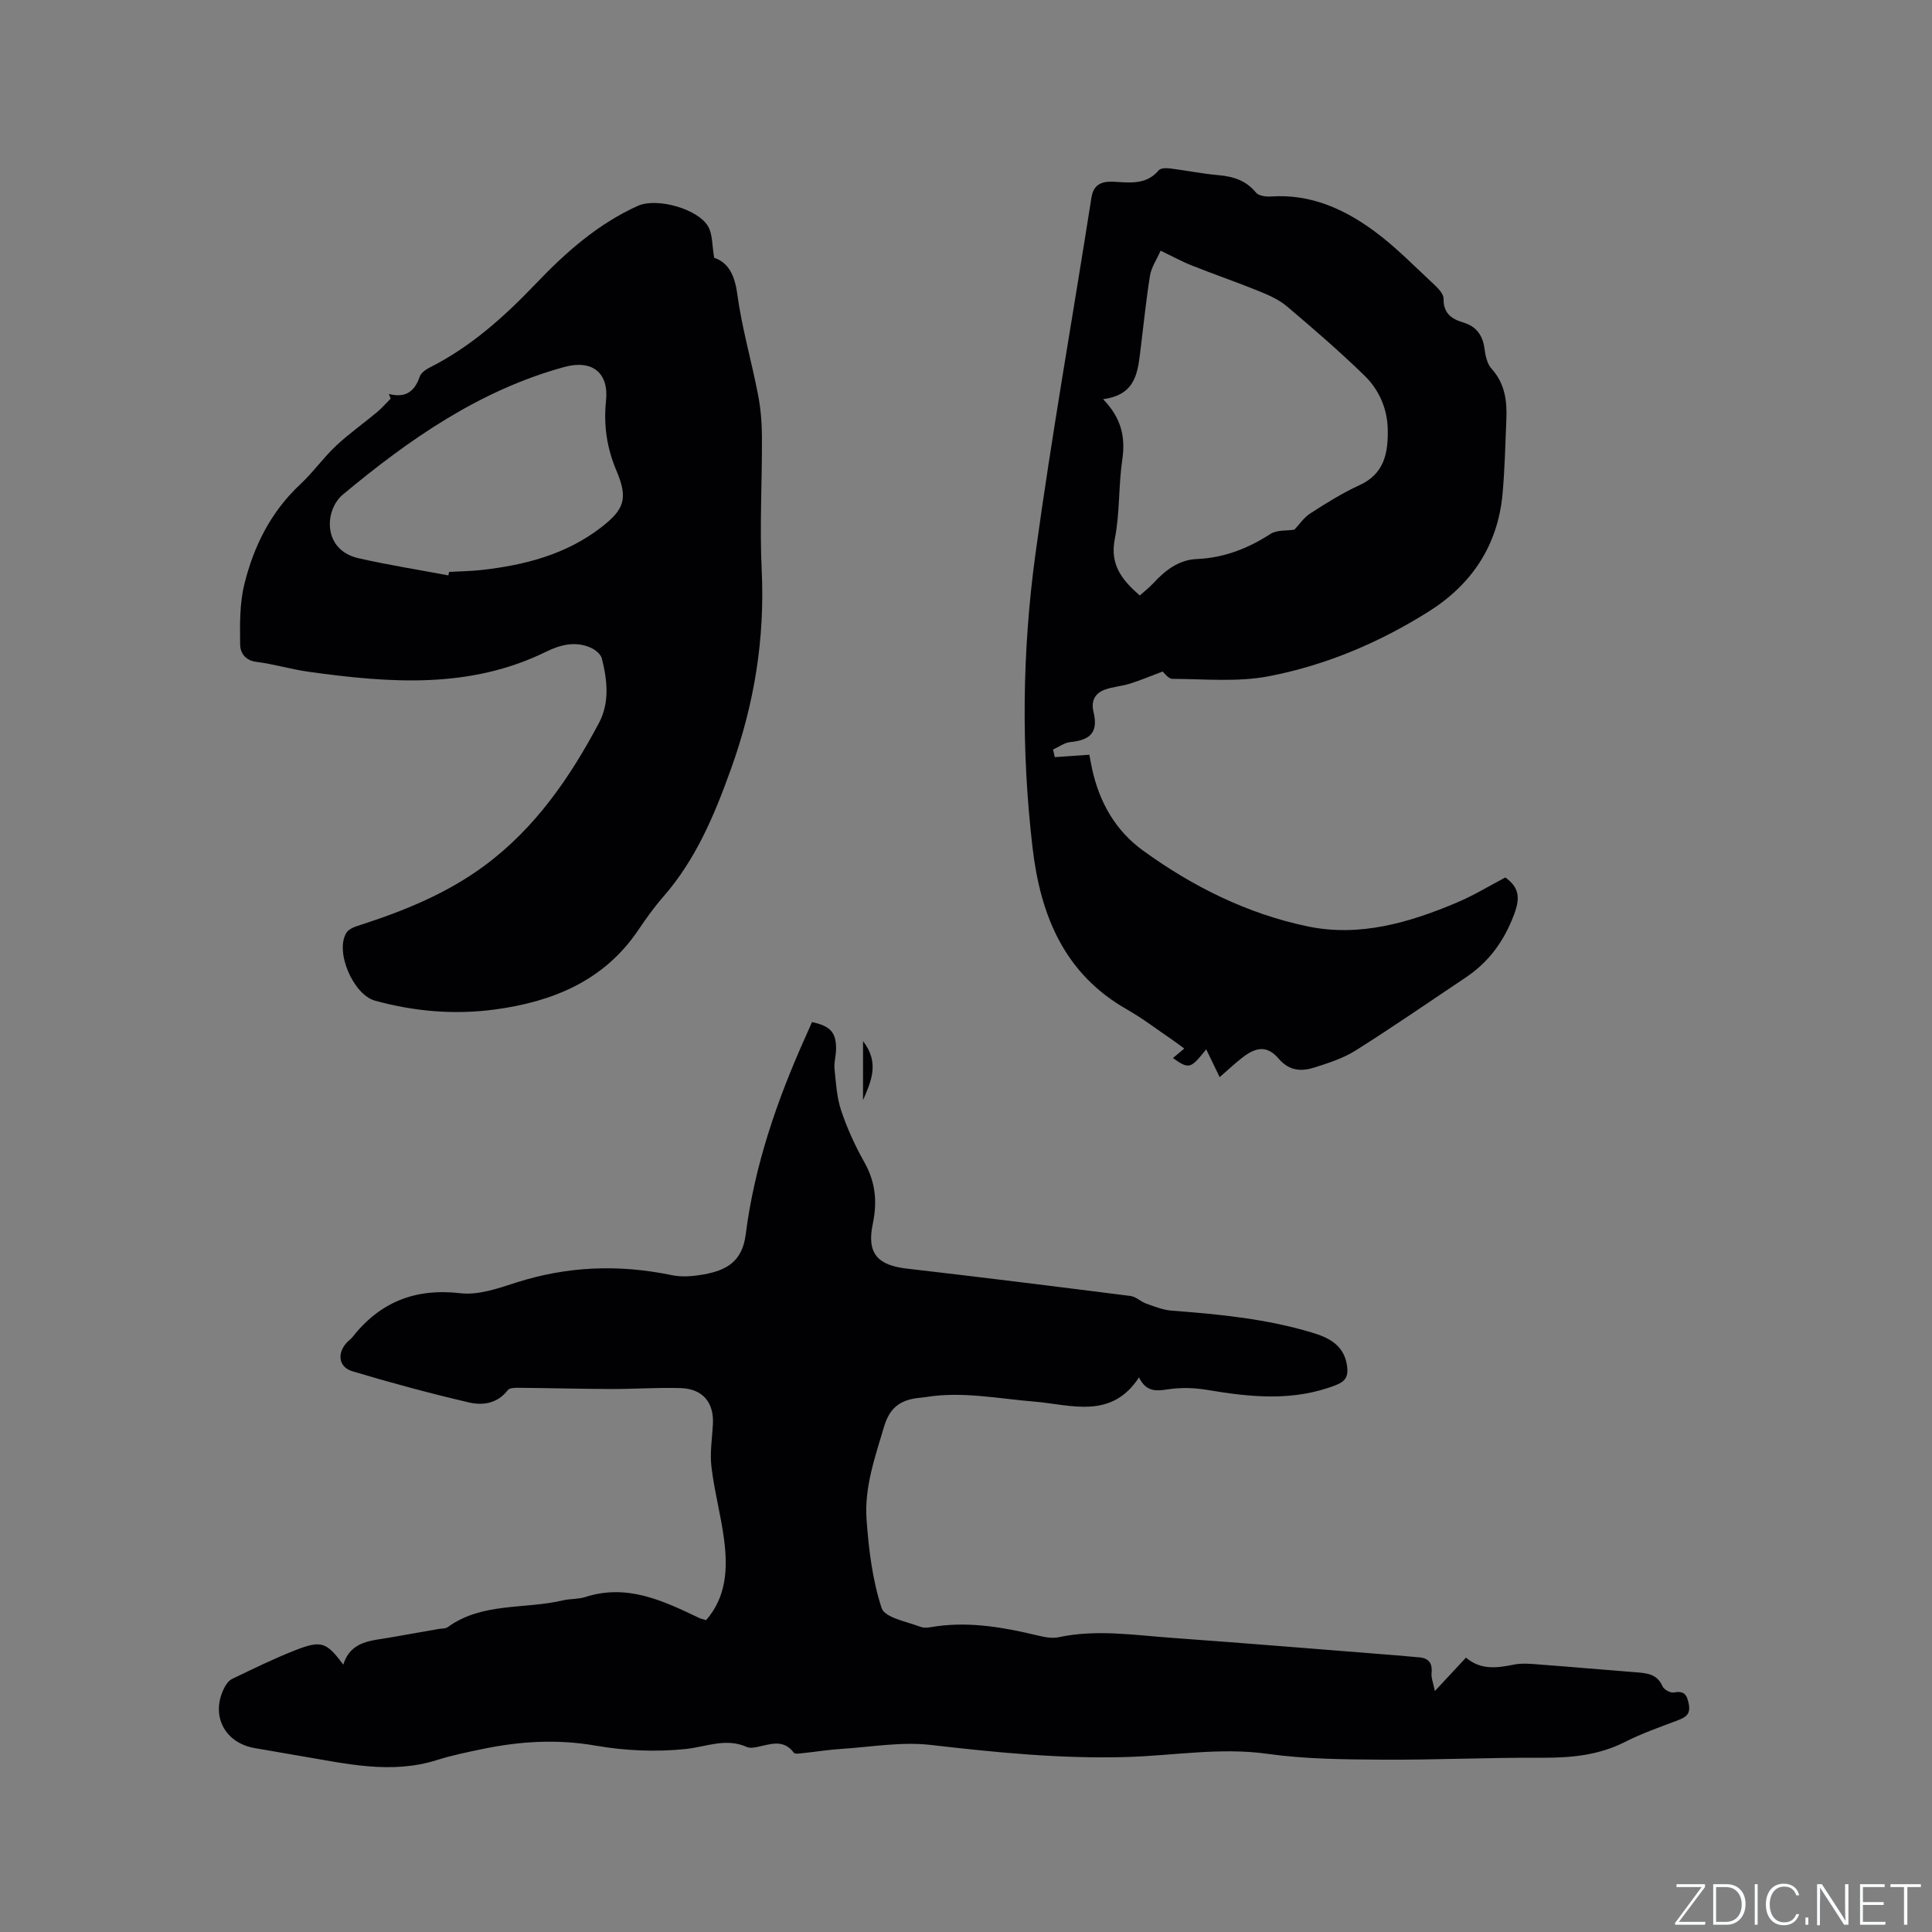
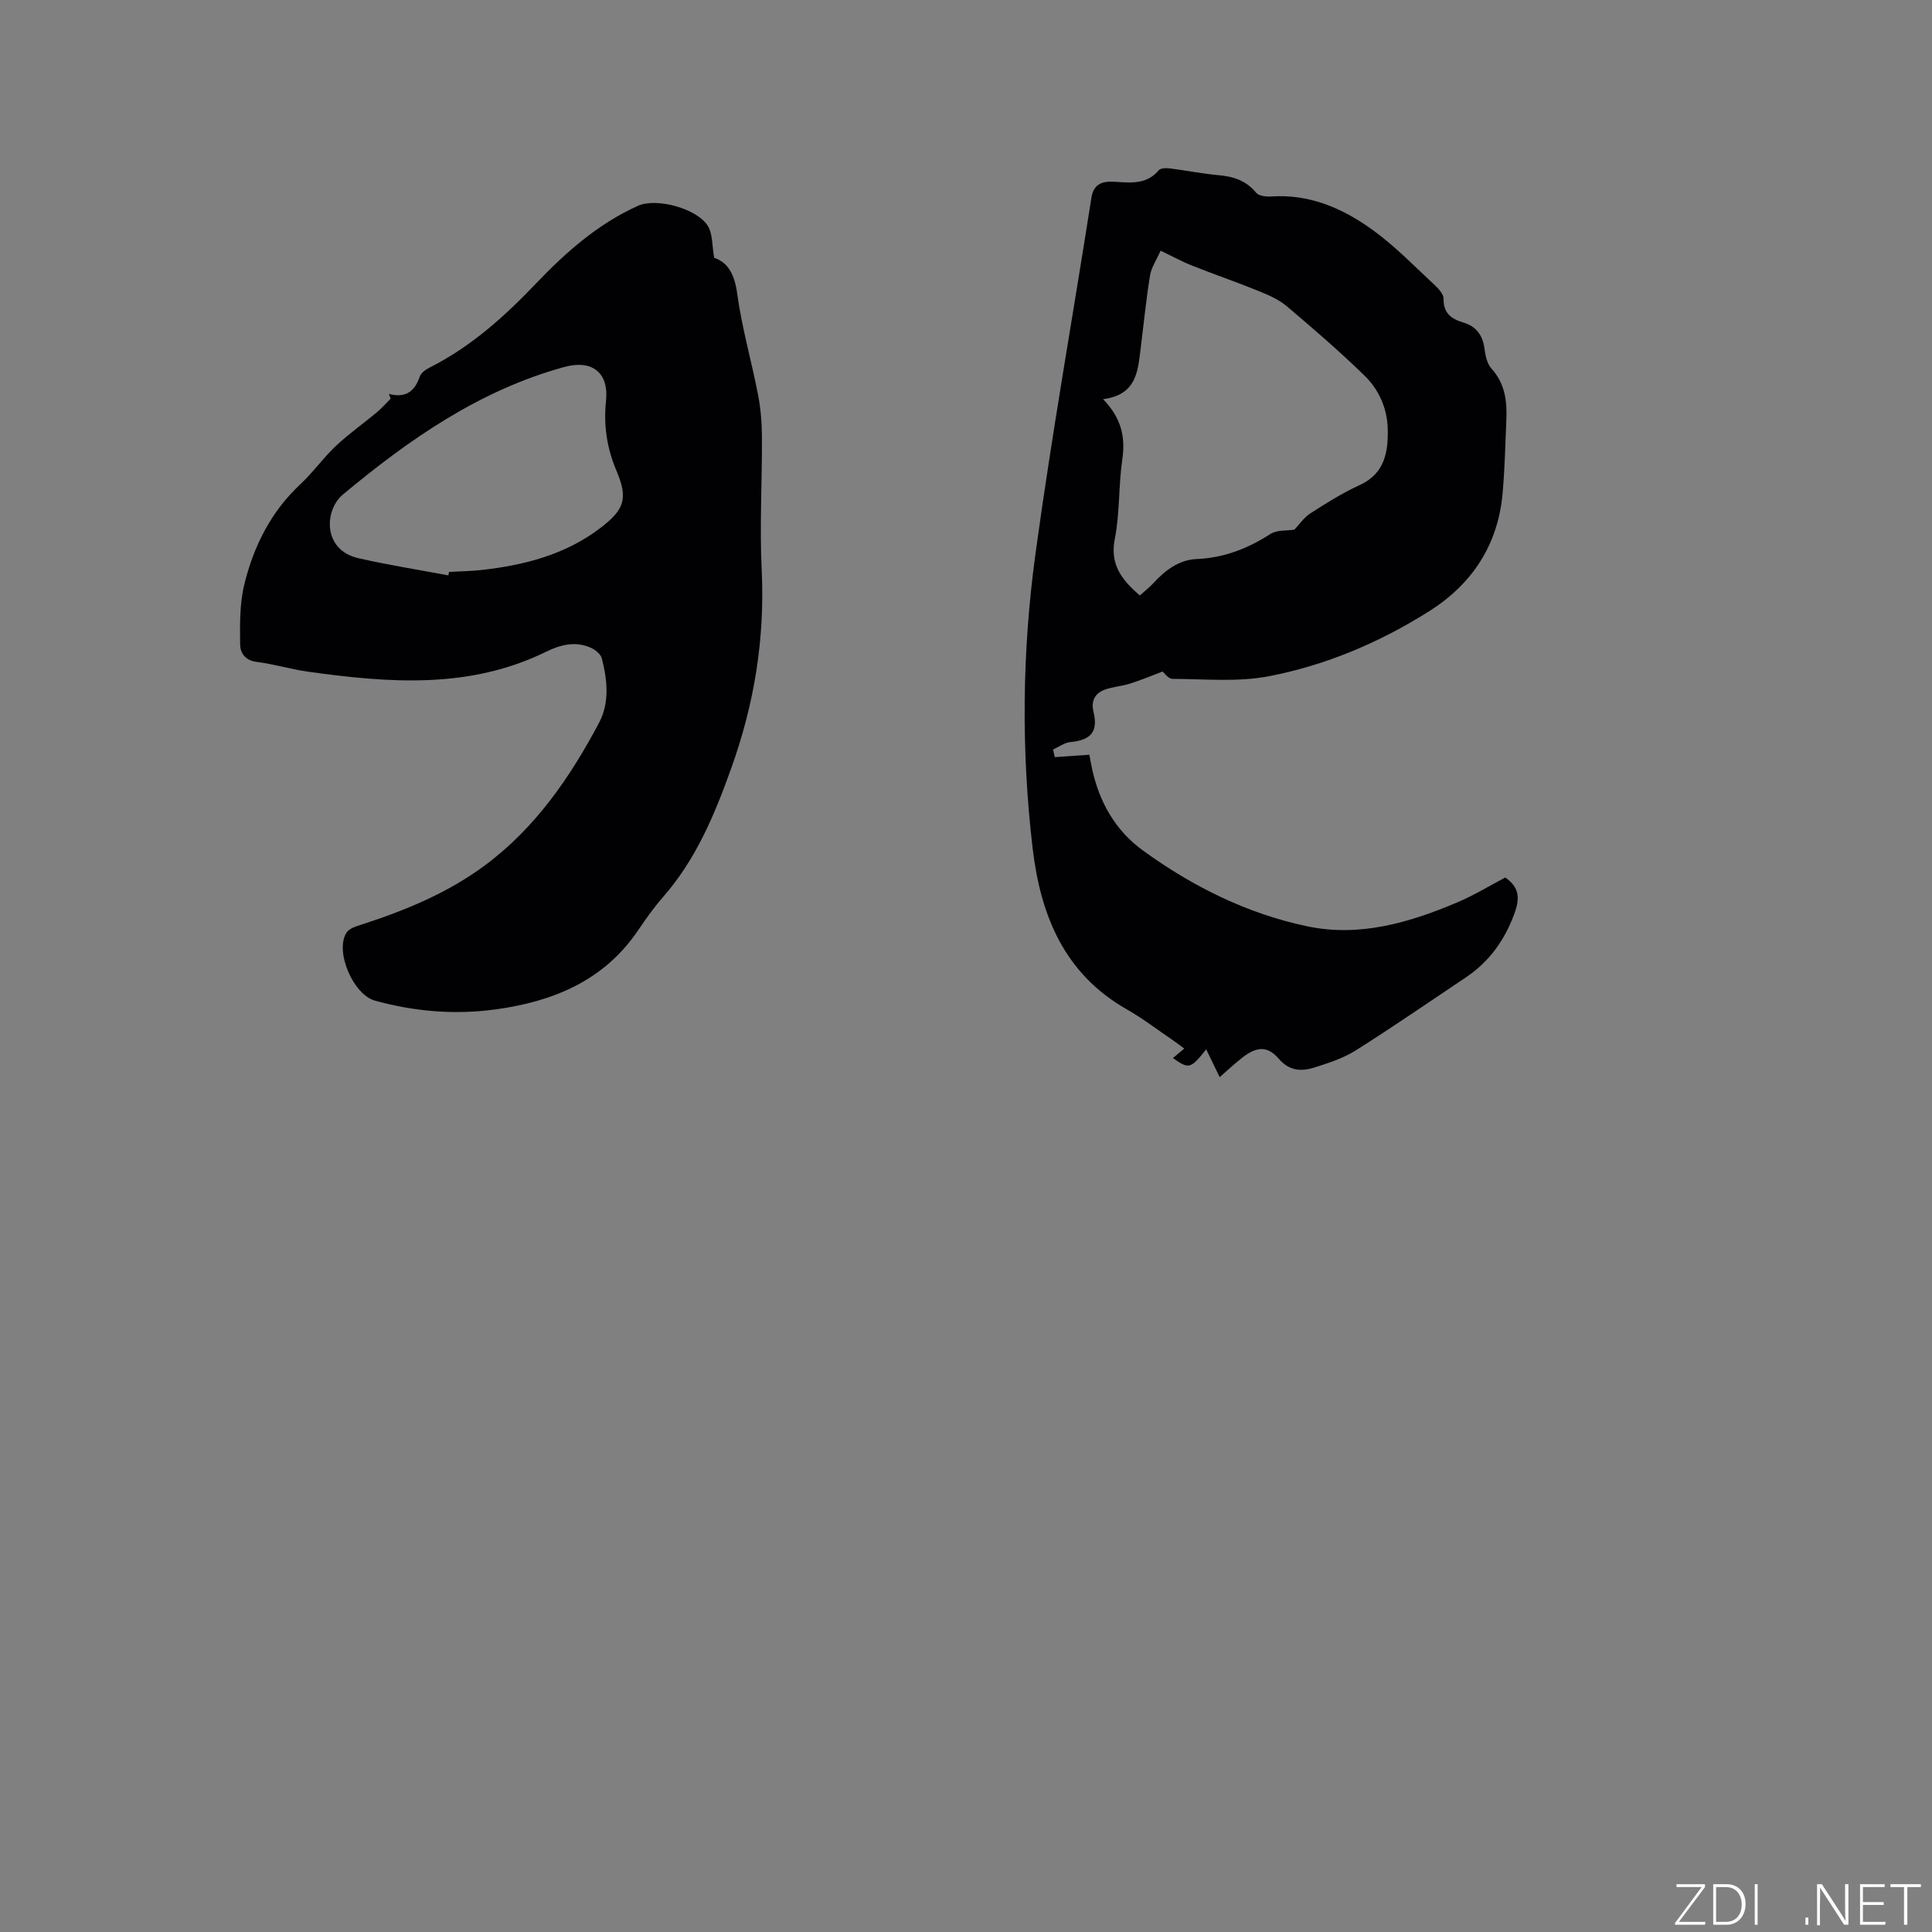
<svg xmlns="http://www.w3.org/2000/svg" enable-background="new 0 0 400 400" viewBox="0 0 400 400">
  <rect x="0" y="0" width="400" height="400" fill="#808080" stroke="none" />
  <g fill="#fafbfc">
    <path d="m346.9 398 5.4-7.3h-5.2v-.6h5.9v.6l-5.4 7.2h5.5l-.1.6h-6.2v-.5z" />
    <path d="m354.7 390.1h2.8c2.3 0 3.9 1.6 3.9 4.1s-1.6 4.3-3.9 4.3h-2.8zm.6 7.8h2c2.2 0 3.3-1.6 3.3-3.6 0-1.8-1-3.6-3.3-3.6h-2z" />
    <path d="m363.9 390.1v8.4h-.6v-8.4z" />
-     <path d="m372.5 396.3c-.4 1.3-1.4 2.3-3.2 2.3-2.4 0-3.7-1.9-3.7-4.3 0-2.3 1.2-4.3 3.7-4.3 1.8 0 2.9 1 3.2 2.4h-.6c-.4-1.1-1.1-1.8-2.5-1.8-2.1 0-3 1.9-3 3.7s.9 3.7 3 3.7c1.4 0 2.1-.7 2.5-1.7z" />
    <path d="m373.8 398.5v-1.5h.6v1.5z" />
    <path d="m376.2 398.5v-8.4h1c1.3 2 4.4 6.7 4.9 7.6-.1-1.2-.1-2.4-.1-3.8v-3.8h.7v8.4h-.9c-1.2-1.9-4.4-6.8-5-7.7.1 1.1 0 2.3 0 3.9v3.9h-.6z" />
    <path d="m390 394.4h-4.3v3.5h4.7l-.1.6h-5.2v-8.4h5.1v.6h-4.5v3.1h4.3z" />
    <path d="m394.2 390.7h-2.8v-.6h6.3v.6h-2.8v7.8h-.7z" />
  </g>
-   <path d="m71.08 344.64c1.55-4.98 5.85-4.92 9.74-5.62 3.34-.6 6.68-1.17 10.01-1.76.63-.11 1.39-.04 1.85-.37 7.17-5.19 15.88-3.67 23.81-5.54 1.54-.36 3.22-.23 4.71-.71 8.67-2.79 16.11.79 23.58 4.35.38.18.8.25 1.42.44 4.24-4.87 4.48-10.74 3.71-16.7-.65-5.03-2.01-9.97-2.61-15-.35-2.89.14-5.9.3-8.85.25-4.48-2.08-7.34-6.66-7.49-4.76-.15-9.53.2-14.3.19-6.34-.02-12.68-.19-19.01-.25-.85-.01-2.11-.03-2.5.48-2.13 2.79-5.18 3.22-8.04 2.55-8.11-1.89-16.17-4.07-24.15-6.46-2.95-.89-3.21-3.92-.92-6.16.3-.3.67-.54.92-.87 5.74-7.31 13.03-10.21 22.42-9.12 3.69.43 7.76-1 11.45-2.19 10.66-3.43 21.37-3.82 32.29-1.55 2.11.44 4.46.23 6.61-.16 4.6-.83 7.96-2.58 8.68-8.26 1.81-14.27 6.48-27.79 12.36-40.89.47-1.04.93-2.09 1.37-3.09 3.82.82 5 2.14 4.98 5.57-.01 1.37-.46 2.76-.32 4.11.29 2.9.46 5.89 1.37 8.62 1.24 3.7 2.88 7.31 4.8 10.71 2.32 4.11 2.71 8.19 1.75 12.77-1.28 6.1.98 8.56 7.03 9.26 15.46 1.78 30.9 3.71 46.34 5.67 1.13.14 2.12 1.19 3.25 1.58 1.73.61 3.5 1.33 5.3 1.46 9.84.73 19.63 1.7 29.13 4.57 3.62 1.09 6.67 2.75 7.17 7.08.22 1.95-.33 2.98-2.32 3.75-8.8 3.44-17.66 2.52-26.63 1.01-2.64-.45-5.47-.53-8.11-.13-2.53.39-4.59.54-6.04-2.47-5.76 8.83-14.14 5.63-21.75 5.01-7.49-.61-14.9-2.17-22.46-.92-.63.1-1.27.12-1.89.22-3.5.51-5.55 2.09-6.68 5.88-1.88 6.32-4.1 12.6-3.63 19.21.44 6.19 1.21 12.52 3.12 18.36.65 1.99 5.2 2.81 8.06 3.89 1 .38 2.31.01 3.46-.14 7.07-.94 13.92.28 20.75 1.92 1.42.34 3 .66 4.38.37 7.83-1.68 15.63-.43 23.43.13 15.96 1.15 31.9 2.47 47.85 3.73 1.06.08 2.11.23 3.17.29 2.12.12 2.98 1.14 2.76 3.3-.1.94.33 1.93.68 3.7 2.54-2.73 4.39-4.72 6.45-6.93 3.03 2.61 6.4 2.16 9.92 1.45 1.82-.37 3.79-.13 5.68.01 6.45.48 12.88 1.06 19.33 1.56 2.34.18 4.61.26 5.77 2.94.29.66 1.62 1.39 2.3 1.26 2.14-.41 2.74.42 3.12 2.38.42 2.15-.65 2.76-2.29 3.39-3.66 1.39-7.39 2.68-10.87 4.45-5.48 2.79-11.21 3.32-17.23 3.29-11.02-.06-22.04.47-33.06.4-7.93-.05-15.94-.11-23.78-1.21-9.83-1.37-19.43.38-29.14.66-13.61.4-27.07-.94-40.57-2.5-6.09-.7-12.4.43-18.61.83-2.64.17-5.26.6-7.9.87-.62.06-1.6.23-1.83-.08-2.16-2.9-4.86-1.76-7.53-1.21-.71.15-1.58.29-2.19.02-4.34-1.95-8.38-.05-12.64.41-6.14.65-12.55.37-18.65-.69-8.04-1.4-15.81-.91-23.63.73-3.11.65-6.24 1.29-9.26 2.25-9.54 3.01-18.88.72-28.25-.84-3.13-.52-6.26-1.1-9.39-1.62-6.35-1.06-9.3-6.82-6.36-12.54.36-.71.94-1.49 1.62-1.81 4.29-2.05 8.56-4.17 12.99-5.9 5.47-2.15 6.49-1.73 10.01 2.95z" fill="#010104" />
+   <path d="m71.08 344.64z" fill="#010104" />
  <path d="m240.71 139.03c-2.32.87-4.51 1.8-6.77 2.51-1.7.54-3.54.64-5.21 1.25-2.04.74-2.87 2.36-2.34 4.55 1 4.11-.46 5.89-4.79 6.3-1.23.12-2.39 1.01-3.58 1.54.12.53.24 1.05.36 1.58 2.26-.16 4.51-.31 7.16-.5.1.55.31 1.75.57 2.95 1.5 6.89 4.84 12.76 10.54 16.89 10.3 7.47 21.62 13.1 34.09 15.7 10.75 2.24 21.02-.76 30.9-4.94 3.49-1.47 6.75-3.47 10.02-5.19 3.01 2.16 3.04 4.38 1.81 7.67-2.06 5.5-5.22 9.84-10.04 13.06-7.57 5.06-15.06 10.24-22.76 15.09-2.55 1.61-5.57 2.58-8.48 3.51-2.71.86-5.21.79-7.44-1.8-2.31-2.7-4.56-2.55-7.52-.25-1.58 1.23-3.04 2.61-4.71 4.06-.93-1.92-1.77-3.66-2.79-5.76-3.25 4.09-3.57 4.14-6.89 1.81.7-.59 1.4-1.18 2.35-1.97-.89-.65-1.6-1.2-2.34-1.71-3.16-2.14-6.2-4.49-9.5-6.37-13.02-7.38-17.92-19.49-19.56-33.42-2.39-20.32-2.17-40.71.59-60.92 3.37-24.65 7.74-49.17 11.59-73.76.56-3.57 3.28-3.38 5.51-3.23 3.21.21 6.1.31 8.42-2.42.4-.47 1.56-.49 2.33-.39 3.36.42 6.7 1.1 10.07 1.4 3.09.27 5.69 1.11 7.76 3.62.55.67 2.06.86 3.09.79 8.13-.56 15.11 2.56 21.37 7.17 4.51 3.31 8.45 7.4 12.57 11.22.8.75 1.81 1.87 1.79 2.8-.07 2.95 1.63 4.17 4.02 4.88 2.75.82 4.08 2.63 4.45 5.45.19 1.43.53 3.11 1.44 4.11 2.82 3.12 3.26 6.78 3.08 10.67-.22 5.08-.32 10.18-.78 15.24-.97 10.65-6.33 18.74-15.26 24.37-10.21 6.43-21.29 11.13-33.09 13.41-6.46 1.25-13.3.58-19.97.55-.9.02-1.79-1.31-2.06-1.52zm-12.33-56.39c3.83 3.96 4.65 7.89 3.98 12.49-.8 5.44-.49 11.06-1.55 16.42-1.07 5.38 1.5 8.54 5.17 11.74.93-.84 1.94-1.61 2.79-2.53 2.43-2.66 5.3-4.85 8.91-5.01 5.71-.24 10.64-2.16 15.37-5.21 1.34-.86 3.38-.63 4.94-.88.99-1.03 1.95-2.5 3.3-3.37 3.29-2.12 6.63-4.22 10.18-5.84 5.2-2.37 5.94-6.78 5.85-11.57-.09-4.29-1.81-8.2-4.83-11.13-5.14-5-10.58-9.7-16.06-14.33-1.65-1.4-3.78-2.33-5.82-3.16-4.58-1.86-9.26-3.46-13.85-5.29-2.14-.85-4.16-1.97-6.47-3.07-.82 1.87-1.91 3.43-2.19 5.13-.81 4.99-1.3 10.03-1.93 15.05-.6 4.7-.77 9.65-7.79 10.56z" fill="#010104" />
  <path d="m80.51 81.56c3.46.91 5.35-.52 6.39-3.58.26-.77 1.23-1.47 2.03-1.87 8.54-4.3 15.47-10.53 22.03-17.4 6.14-6.44 12.84-12.37 21.12-16.1 3.88-1.74 12.45.6 14.55 4.31.93 1.64.78 3.88 1.23 6.45 2.95.99 4.25 3.58 4.78 7.49.95 6.99 2.94 13.84 4.29 20.79.56 2.86.8 5.82.82 8.73.05 9.21-.49 18.44-.05 27.62.68 14.19-1.51 27.69-6.32 41.1-3.47 9.68-7.31 18.87-14.14 26.66-1.88 2.15-3.54 4.5-5.14 6.87-7.1 10.48-17.71 14.76-29.6 16.37-8.35 1.13-16.71.43-24.88-1.83-4.49-1.24-8.36-10.23-5.87-14.09.53-.83 1.88-1.26 2.94-1.6 9.11-2.95 17.92-6.54 25.67-12.29 10.46-7.75 17.64-18.2 23.65-29.51 2.24-4.22 1.73-8.89.59-13.37-.23-.9-1.39-1.82-2.34-2.23-3.16-1.39-6.28-.58-9.19.85-15.84 7.78-32.45 6.47-49.13 4.16-3.64-.5-7.21-1.6-10.86-2.06-2.35-.29-3.34-1.91-3.36-3.55-.05-4.16-.12-8.47.86-12.47 1.93-7.9 5.5-15.06 11.62-20.77 2.63-2.45 4.73-5.46 7.35-7.92 2.66-2.51 5.69-4.63 8.5-6.98 1.01-.85 1.89-1.86 2.83-2.8-.14-.34-.25-.66-.37-.98zm12.32 37.57c.05-.24.09-.48.14-.72 2.22-.13 4.45-.15 6.66-.39 8.94-1 17.49-3.18 24.79-8.8 4.85-3.74 5.65-6 3.22-11.74-2-4.72-2.7-9.43-2.17-14.51.61-5.8-2.86-8.57-8.63-6.99-17.56 4.81-32.14 14.99-45.85 26.41-3.83 3.19-4.28 11.48 3.25 13.19 6.14 1.39 12.39 2.38 18.59 3.55z" fill="#010104" />
-   <path d="m178.68 215.55c3.47 4.47 1.69 8.34 0 12.22 0-3.81 0-7.61 0-12.22z" fill="#010104" />
</svg>